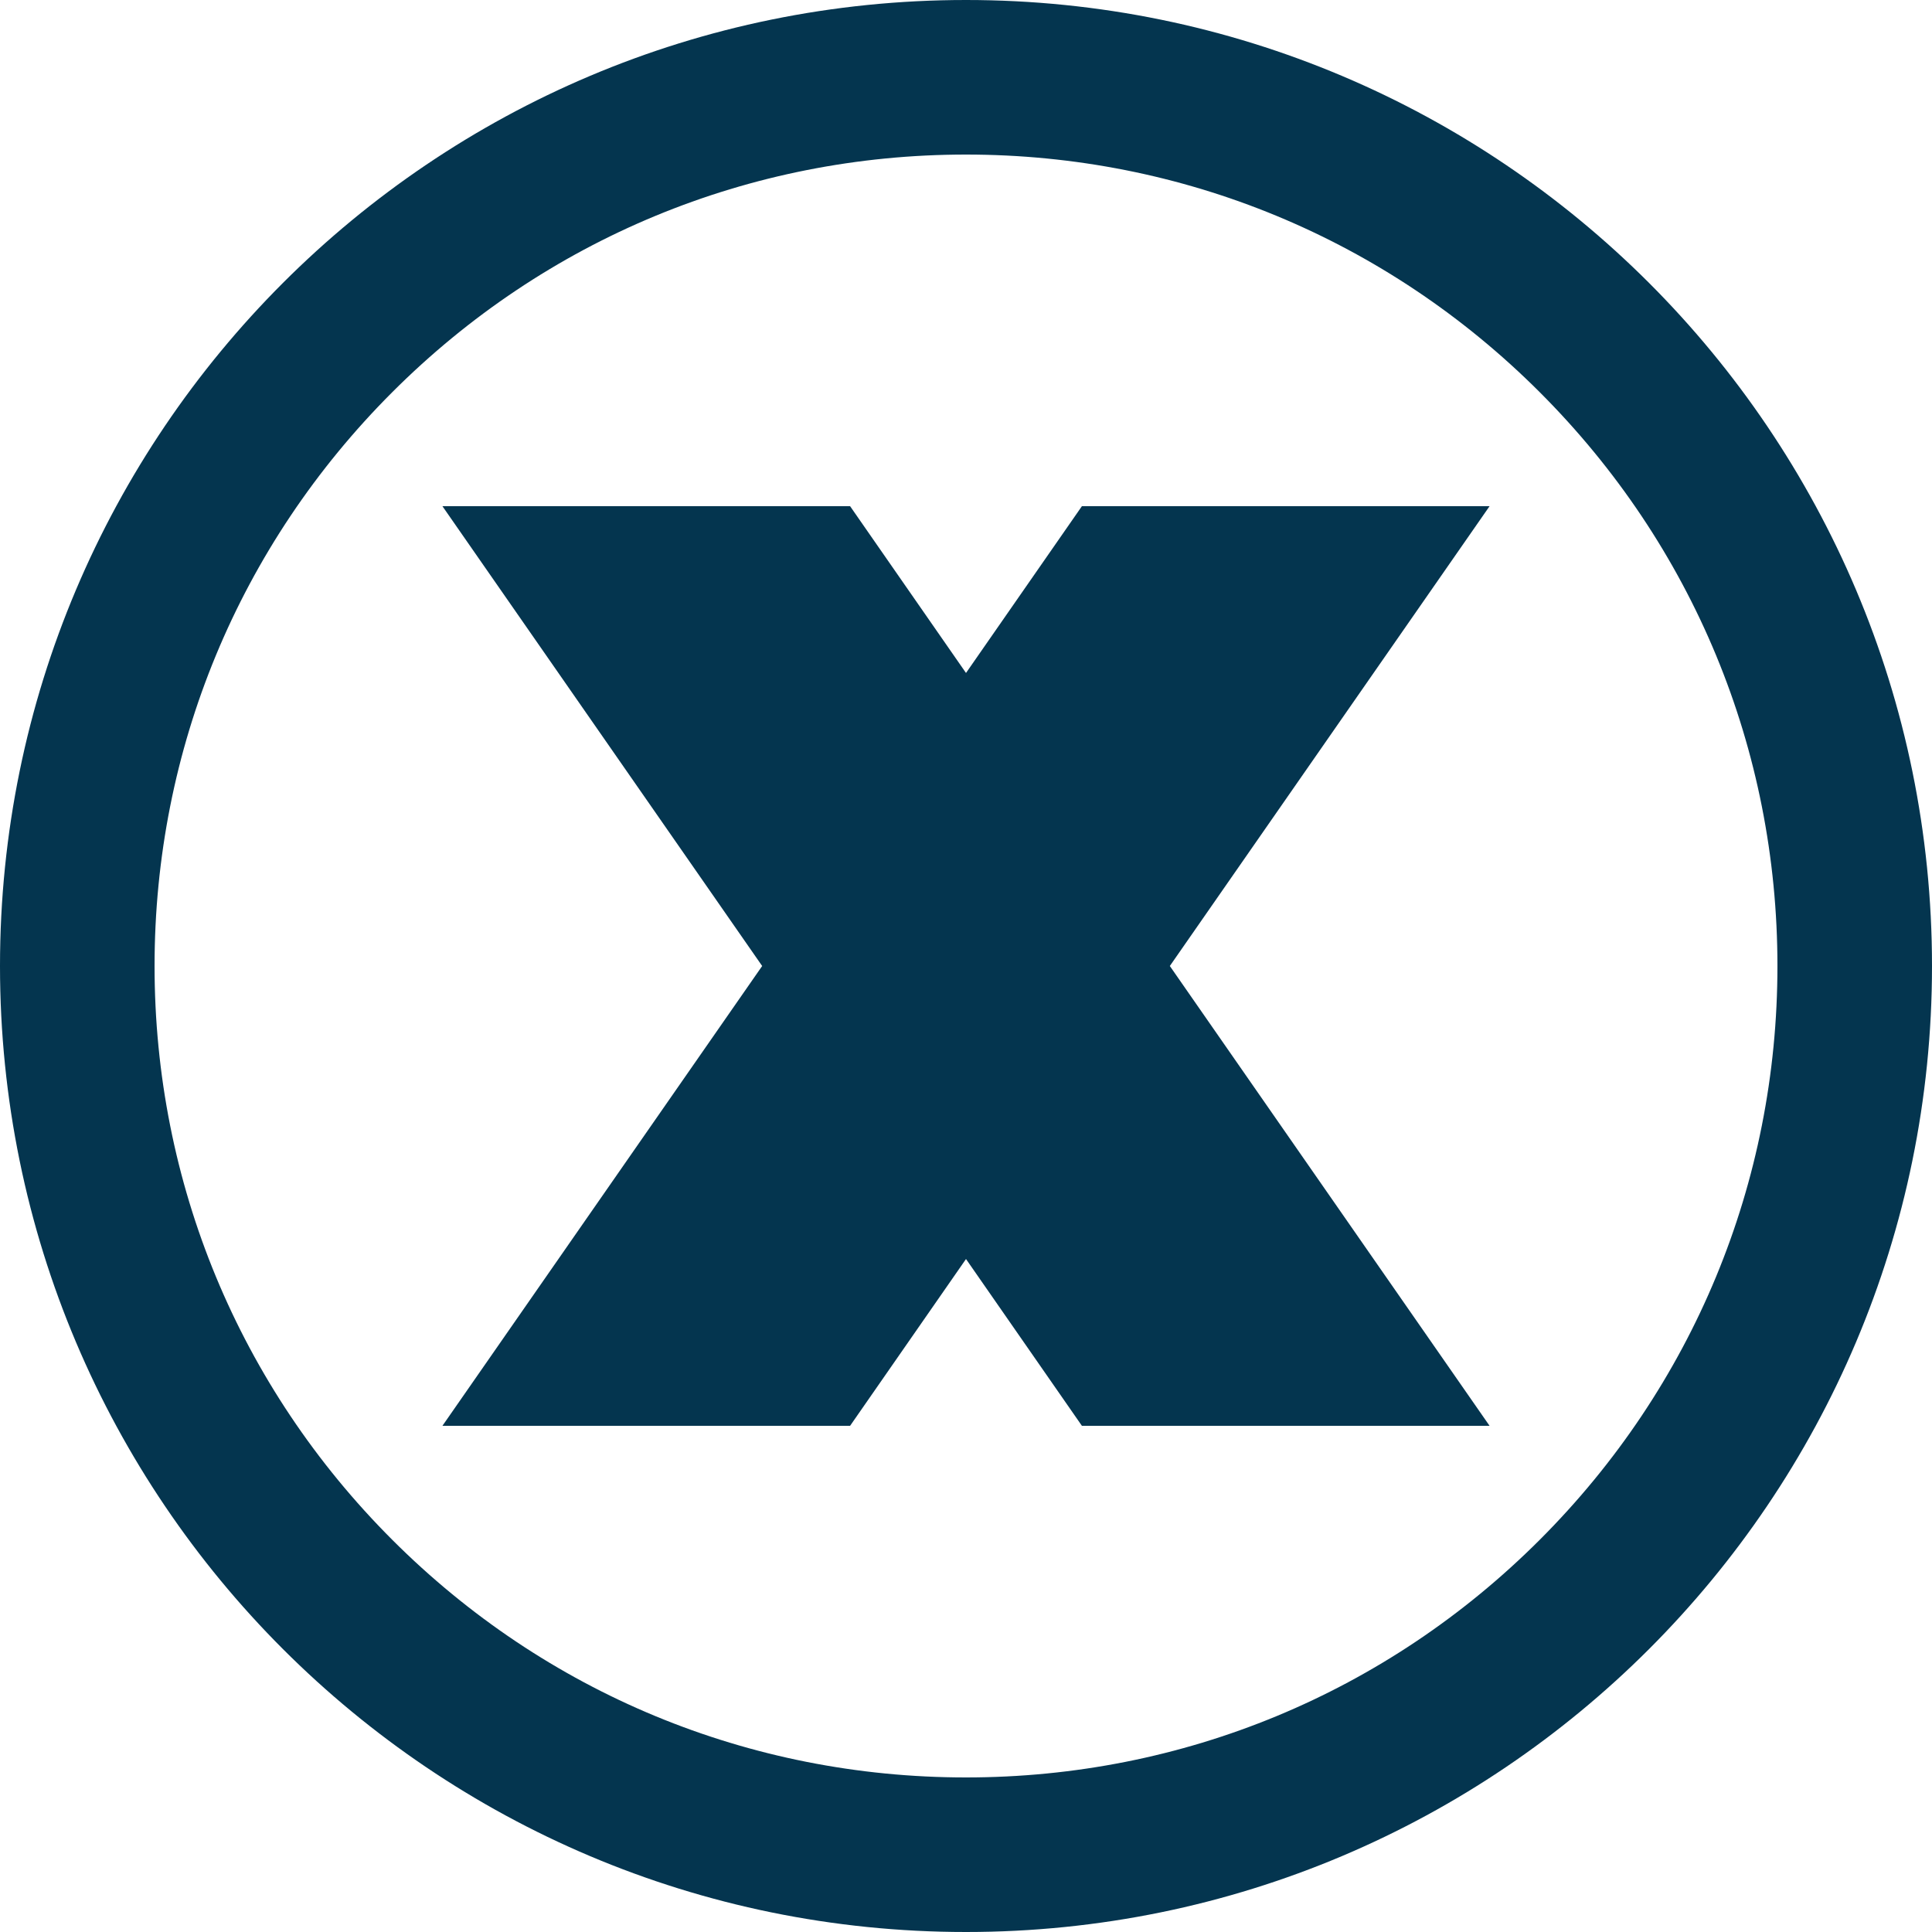
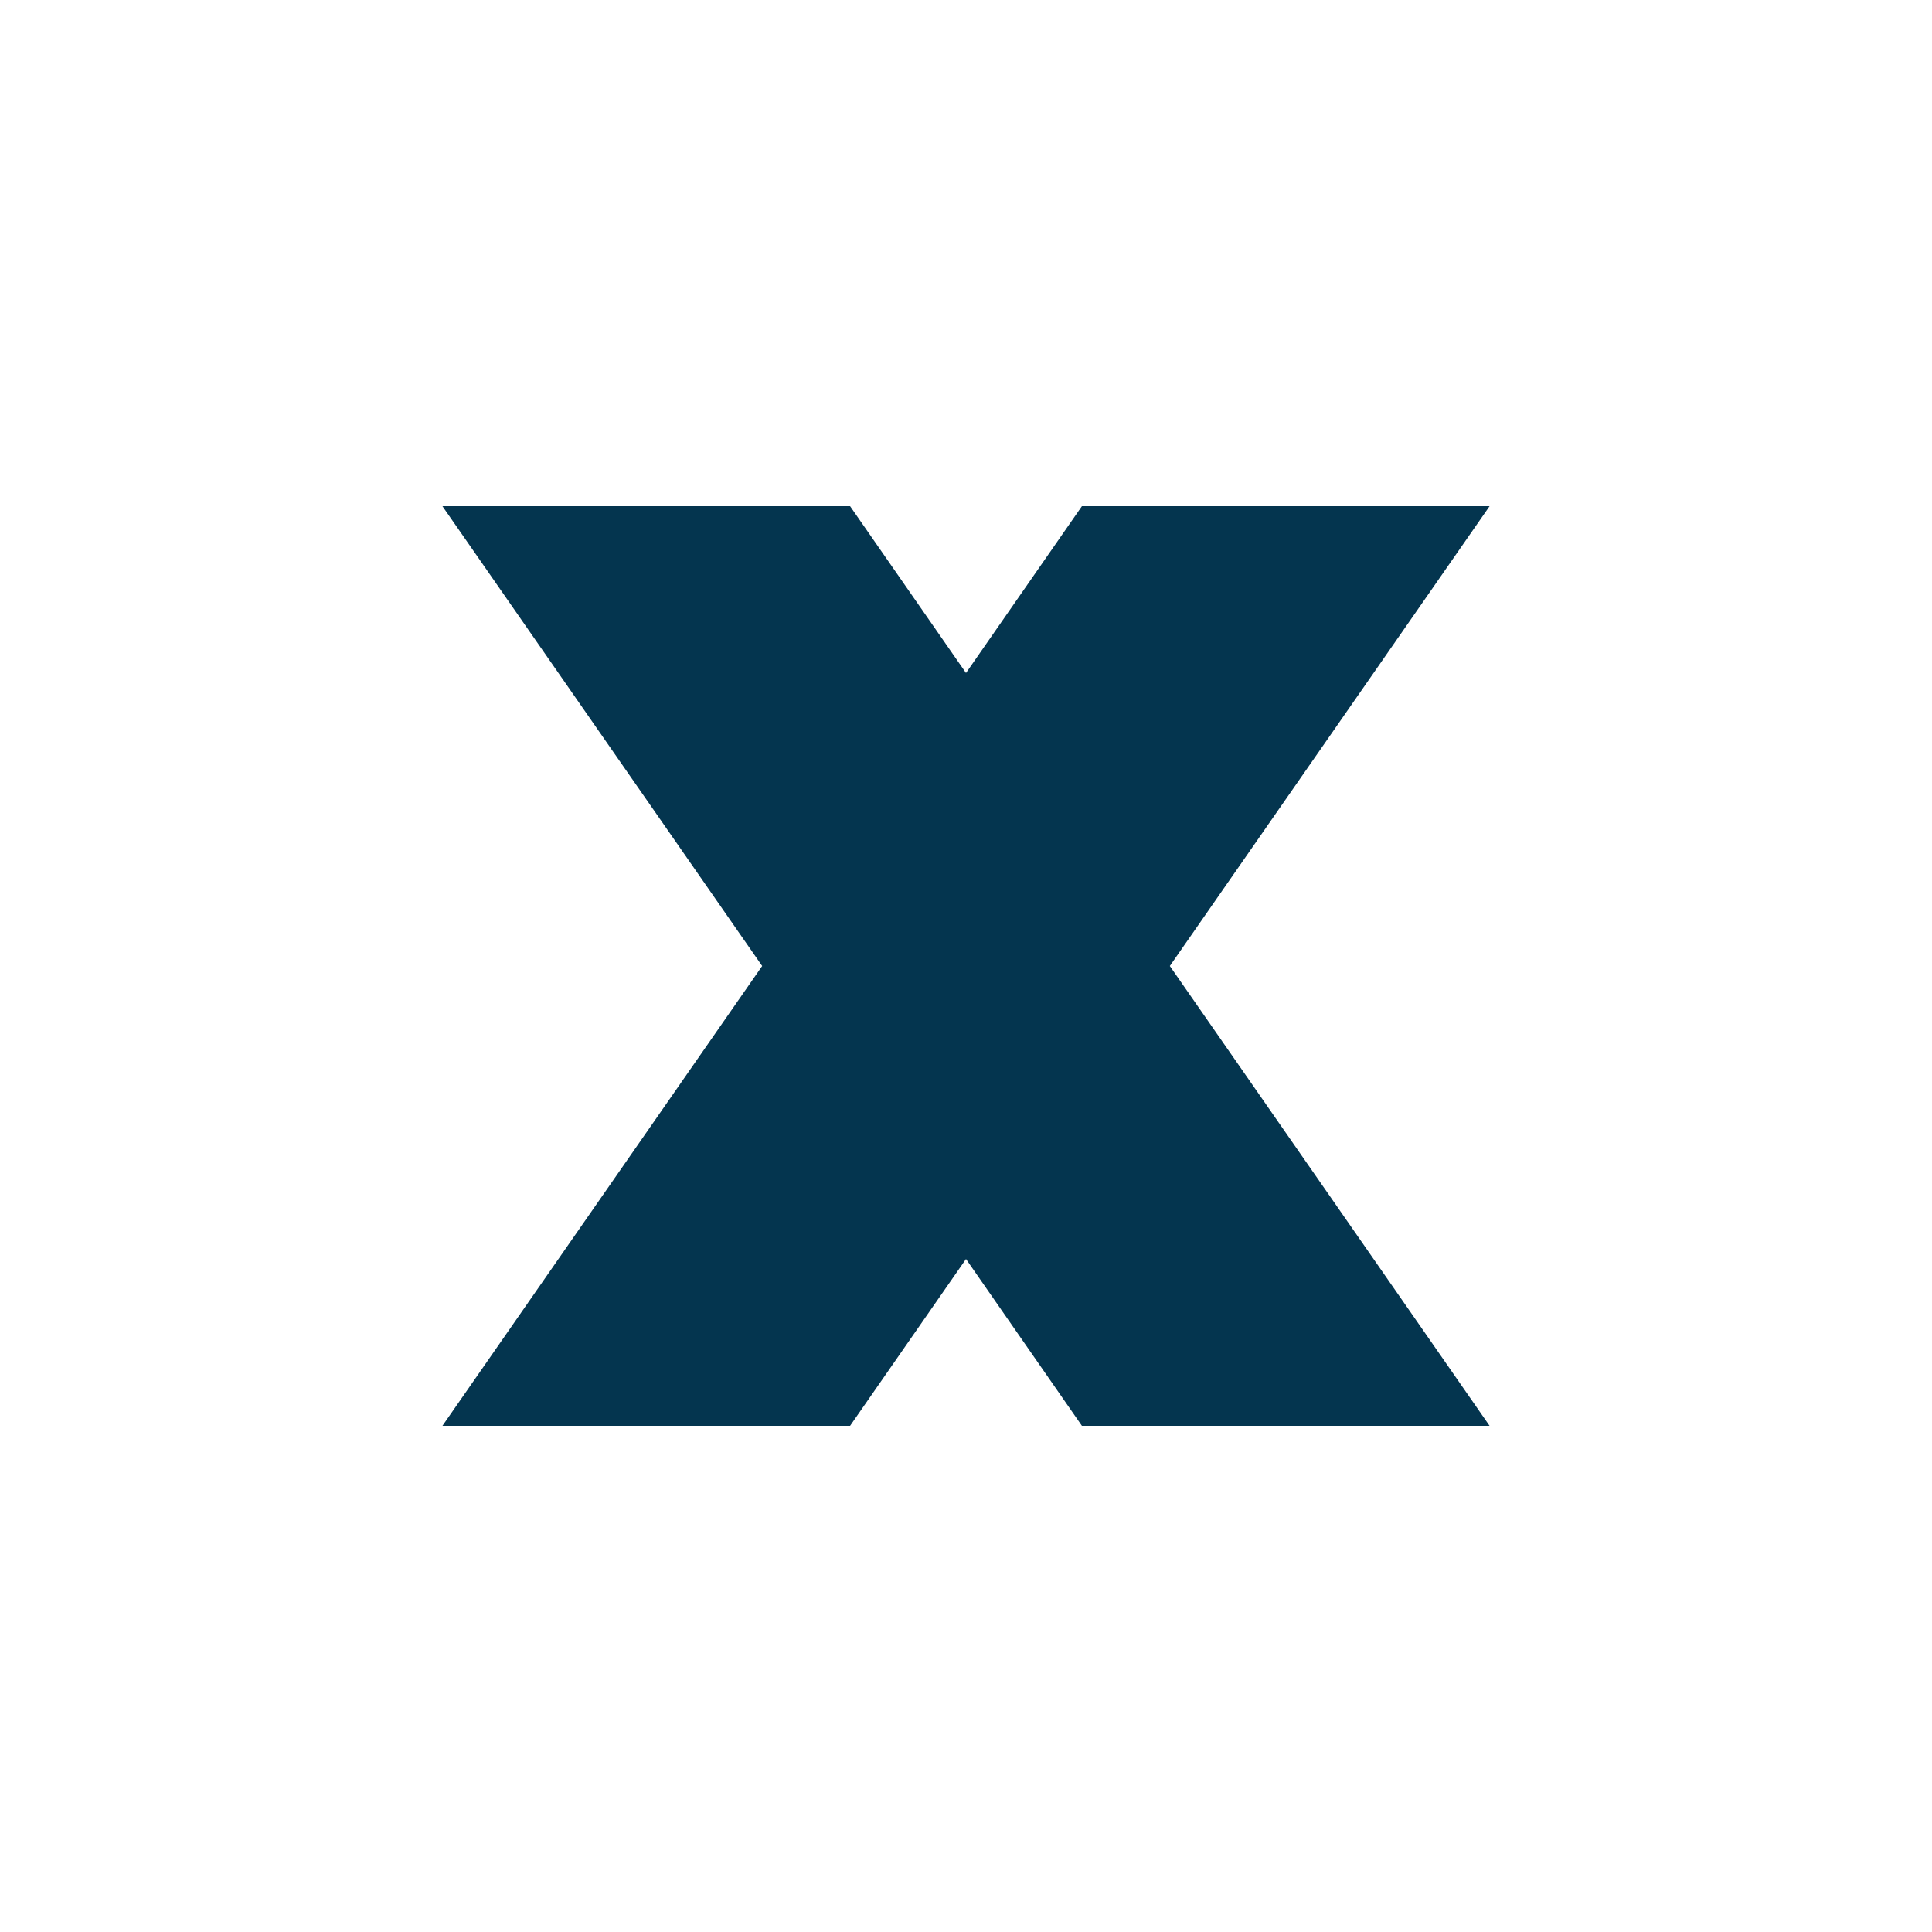
<svg xmlns="http://www.w3.org/2000/svg" fill="#04354f" height="500" preserveAspectRatio="xMidYMid meet" version="1" viewBox="0.0 0.0 500.0 500.0" width="500" zoomAndPan="magnify">
  <g id="change1_1">
    <path d="M220.003 369L250 325.835 279.997 369 385.5 369 302.752 250 385.5 131 279.997 131 250 174.165 220.003 131 114.5 131 197.248 250 114.5 369z" />
-     <path d="M250,500c138.071,0,250-111.929,250-250S388.071,0,250,0S0,111.929,0,250S111.929,500,250,500z M101.508,101.508 C141.171,61.844,193.907,40,250,40s108.829,21.844,148.492,61.508C438.156,141.171,460,193.907,460,250 c0,56.093-21.844,108.829-61.508,148.492C358.829,438.156,306.093,460,250,460s-108.829-21.844-148.492-61.508 C61.844,358.829,40,306.093,40,250C40,193.907,61.844,141.171,101.508,101.508z" />
  </g>
</svg>